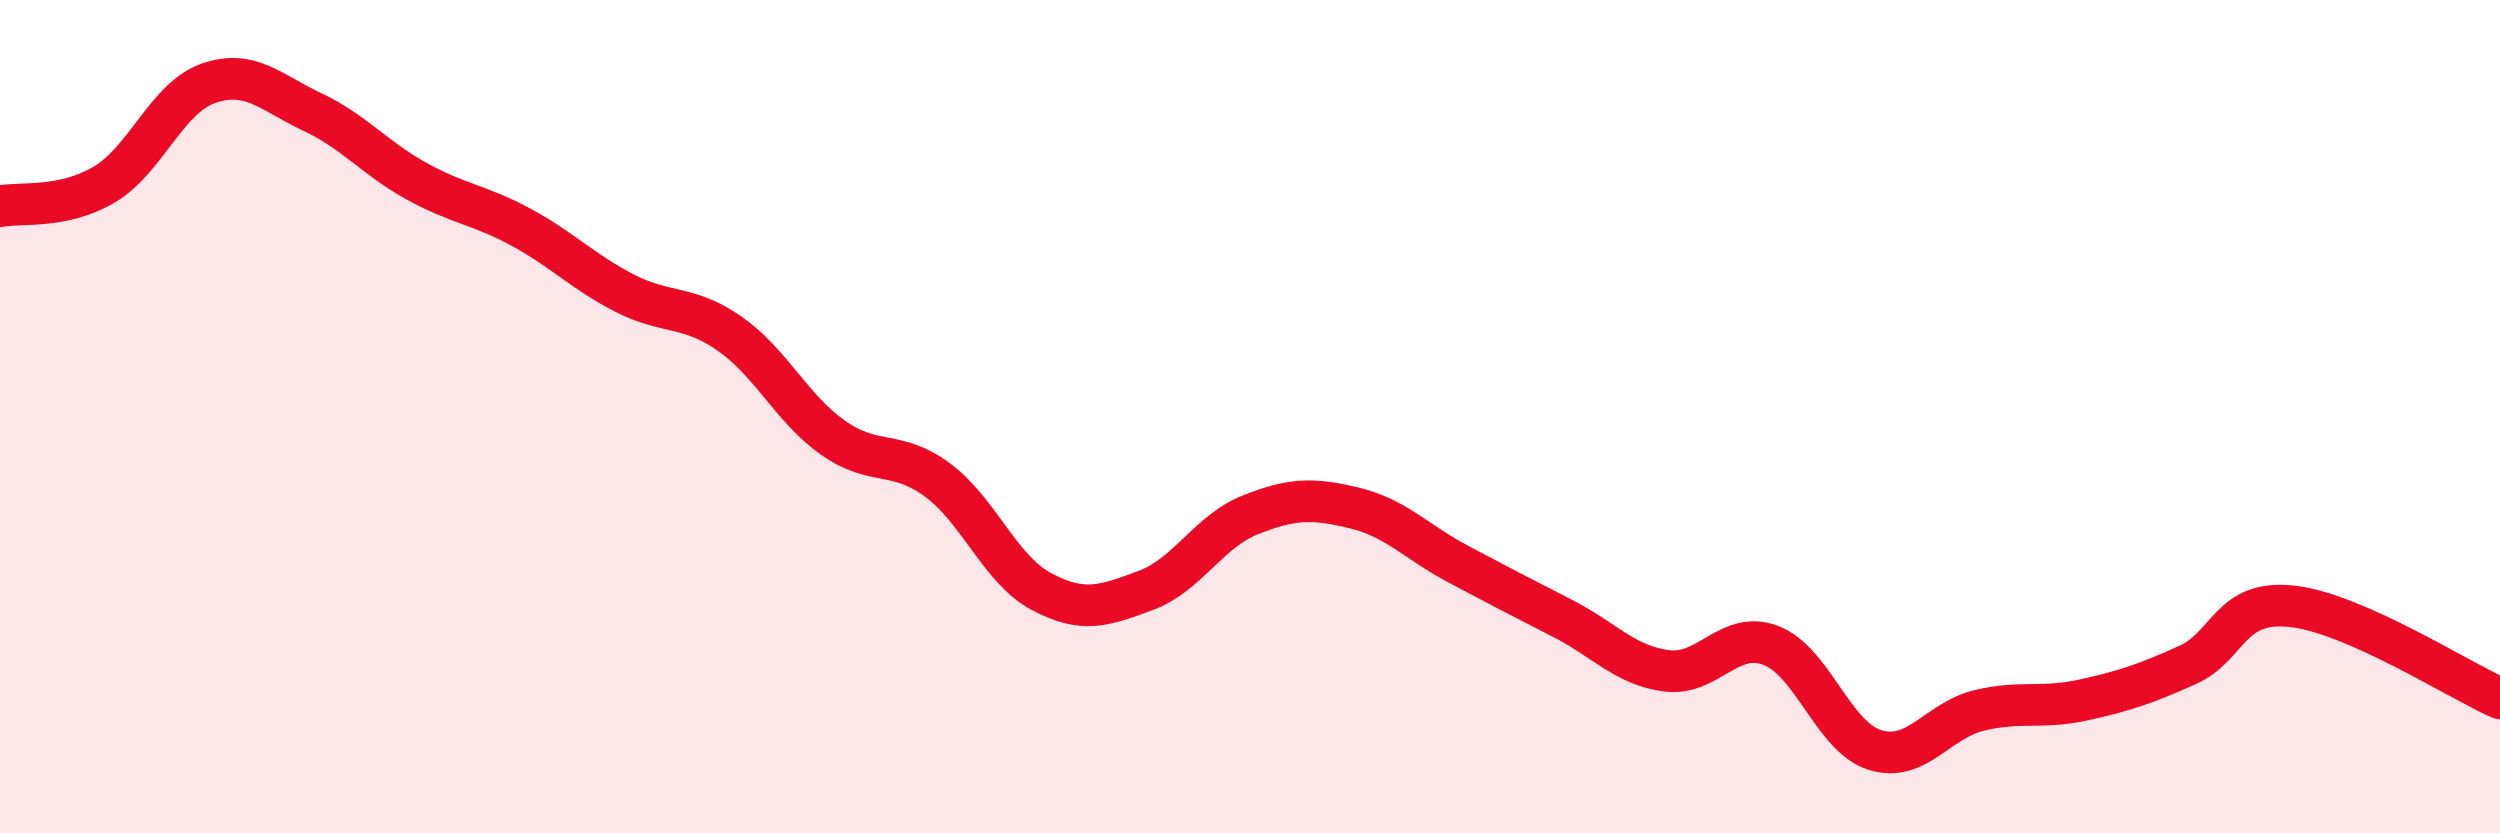
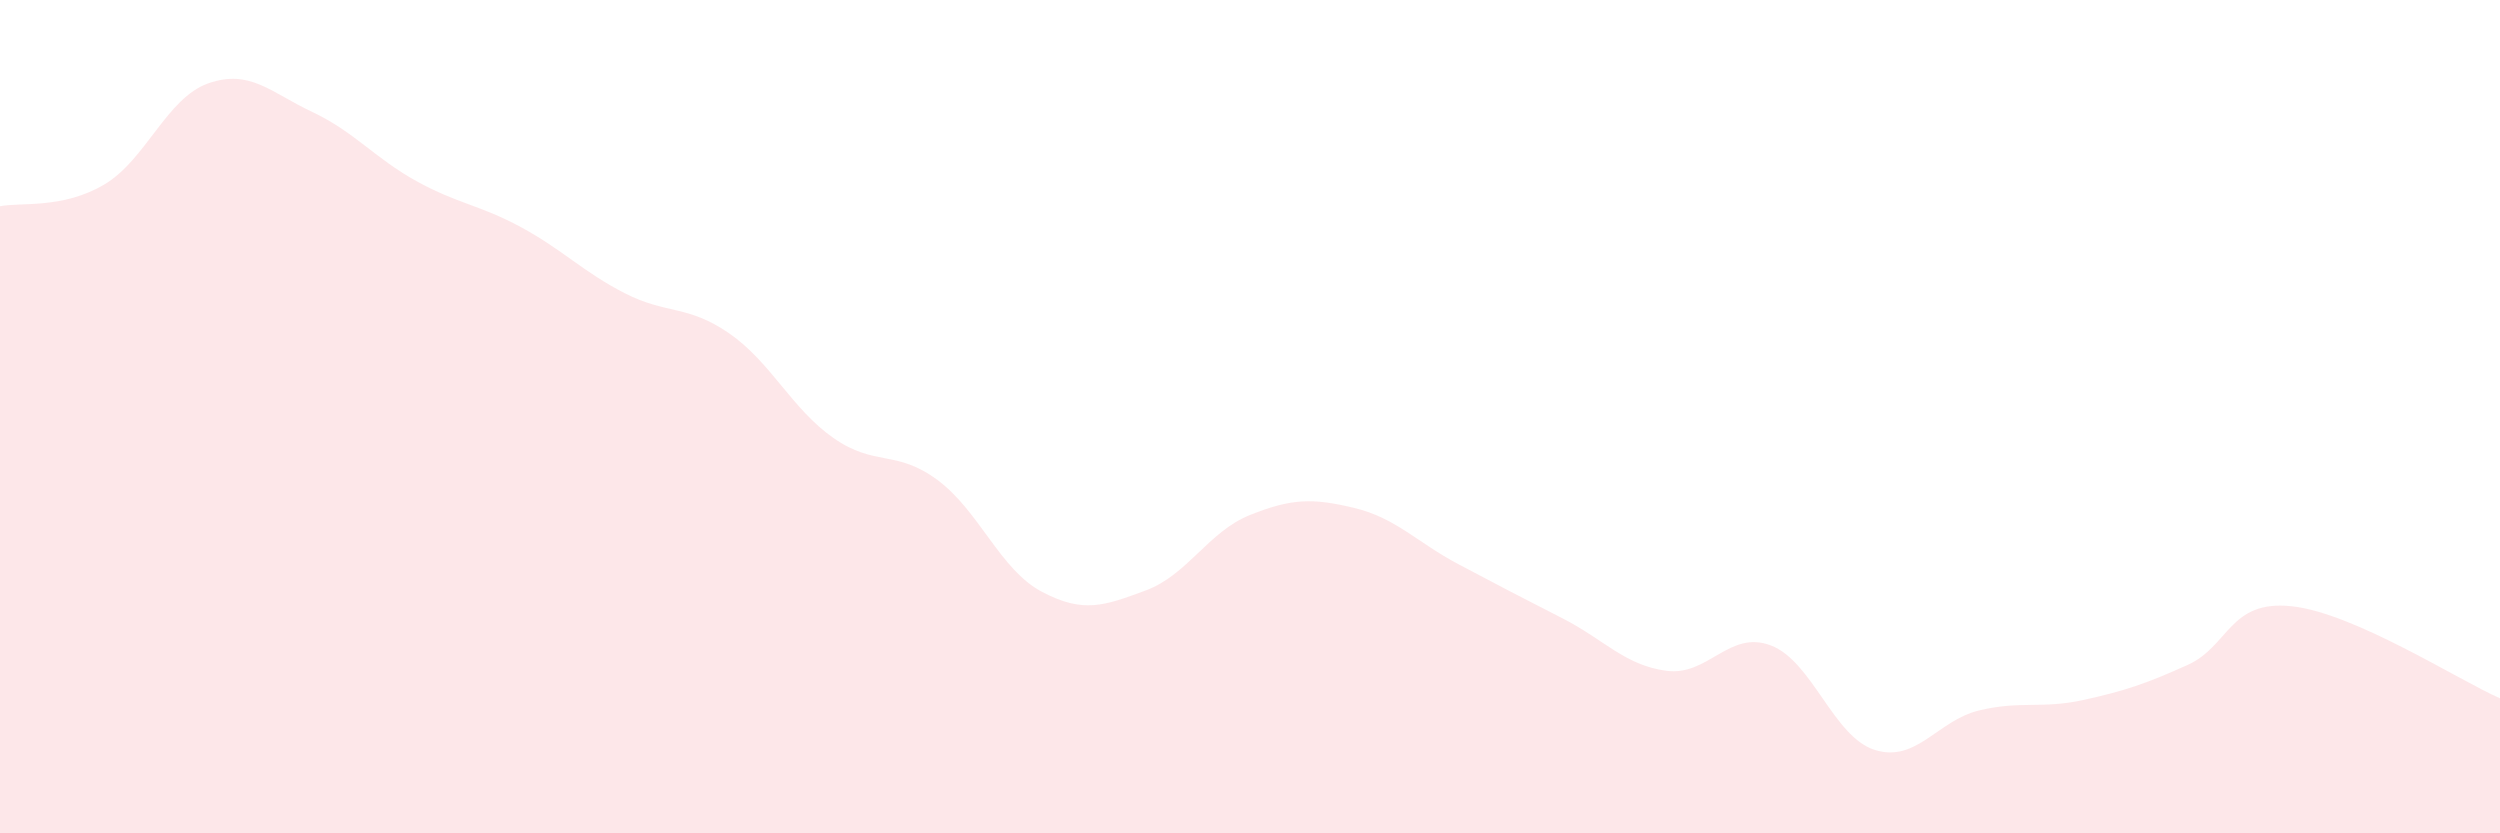
<svg xmlns="http://www.w3.org/2000/svg" width="60" height="20" viewBox="0 0 60 20">
  <path d="M 0,4.95 C 0.5,4.85 1.5,5.02 2.5,4.43 C 3.5,3.84 4,2.35 5,2 C 6,1.65 6.5,2.22 7.5,2.69 C 8.5,3.16 9,3.8 10,4.35 C 11,4.9 11.5,4.91 12.5,5.45 C 13.5,5.99 14,6.53 15,7.04 C 16,7.55 16.5,7.31 17.5,8 C 18.5,8.69 19,9.81 20,10.51 C 21,11.21 21.5,10.78 22.5,11.52 C 23.5,12.26 24,13.67 25,14.2 C 26,14.73 26.5,14.54 27.5,14.17 C 28.5,13.8 29,12.76 30,12.36 C 31,11.96 31.5,11.95 32.5,12.19 C 33.5,12.43 34,13.01 35,13.54 C 36,14.07 36.5,14.33 37.5,14.84 C 38.5,15.35 39,15.97 40,16.1 C 41,16.23 41.5,15.11 42.5,15.49 C 43.5,15.87 44,17.69 45,18 C 46,18.31 46.5,17.29 47.5,17.05 C 48.5,16.81 49,17.02 50,16.8 C 51,16.58 51.5,16.41 52.5,15.96 C 53.5,15.51 53.5,14.39 55,14.55 C 56.5,14.71 59,16.32 60,16.76L60 20L0 20Z" fill="#EB0A25" opacity="0.1" stroke-linecap="round" stroke-linejoin="round" />
-   <path d="M 0,4.95 C 0.5,4.85 1.5,5.02 2.5,4.43 C 3.5,3.84 4,2.35 5,2 C 6,1.65 6.5,2.22 7.5,2.69 C 8.5,3.16 9,3.8 10,4.35 C 11,4.9 11.5,4.91 12.5,5.45 C 13.5,5.99 14,6.53 15,7.04 C 16,7.55 16.5,7.31 17.5,8 C 18.5,8.69 19,9.81 20,10.51 C 21,11.21 21.5,10.78 22.5,11.52 C 23.5,12.26 24,13.67 25,14.2 C 26,14.73 26.5,14.54 27.5,14.17 C 28.5,13.8 29,12.76 30,12.36 C 31,11.96 31.5,11.95 32.5,12.19 C 33.5,12.43 34,13.01 35,13.54 C 36,14.07 36.5,14.33 37.5,14.84 C 38.5,15.35 39,15.97 40,16.1 C 41,16.23 41.5,15.11 42.5,15.49 C 43.5,15.87 44,17.69 45,18 C 46,18.31 46.5,17.29 47.5,17.05 C 48.5,16.81 49,17.02 50,16.8 C 51,16.58 51.5,16.41 52.5,15.96 C 53.5,15.51 53.5,14.39 55,14.55 C 56.5,14.71 59,16.32 60,16.76" stroke="#EB0A25" stroke-width="1" fill="none" stroke-linecap="round" stroke-linejoin="round" />
</svg>